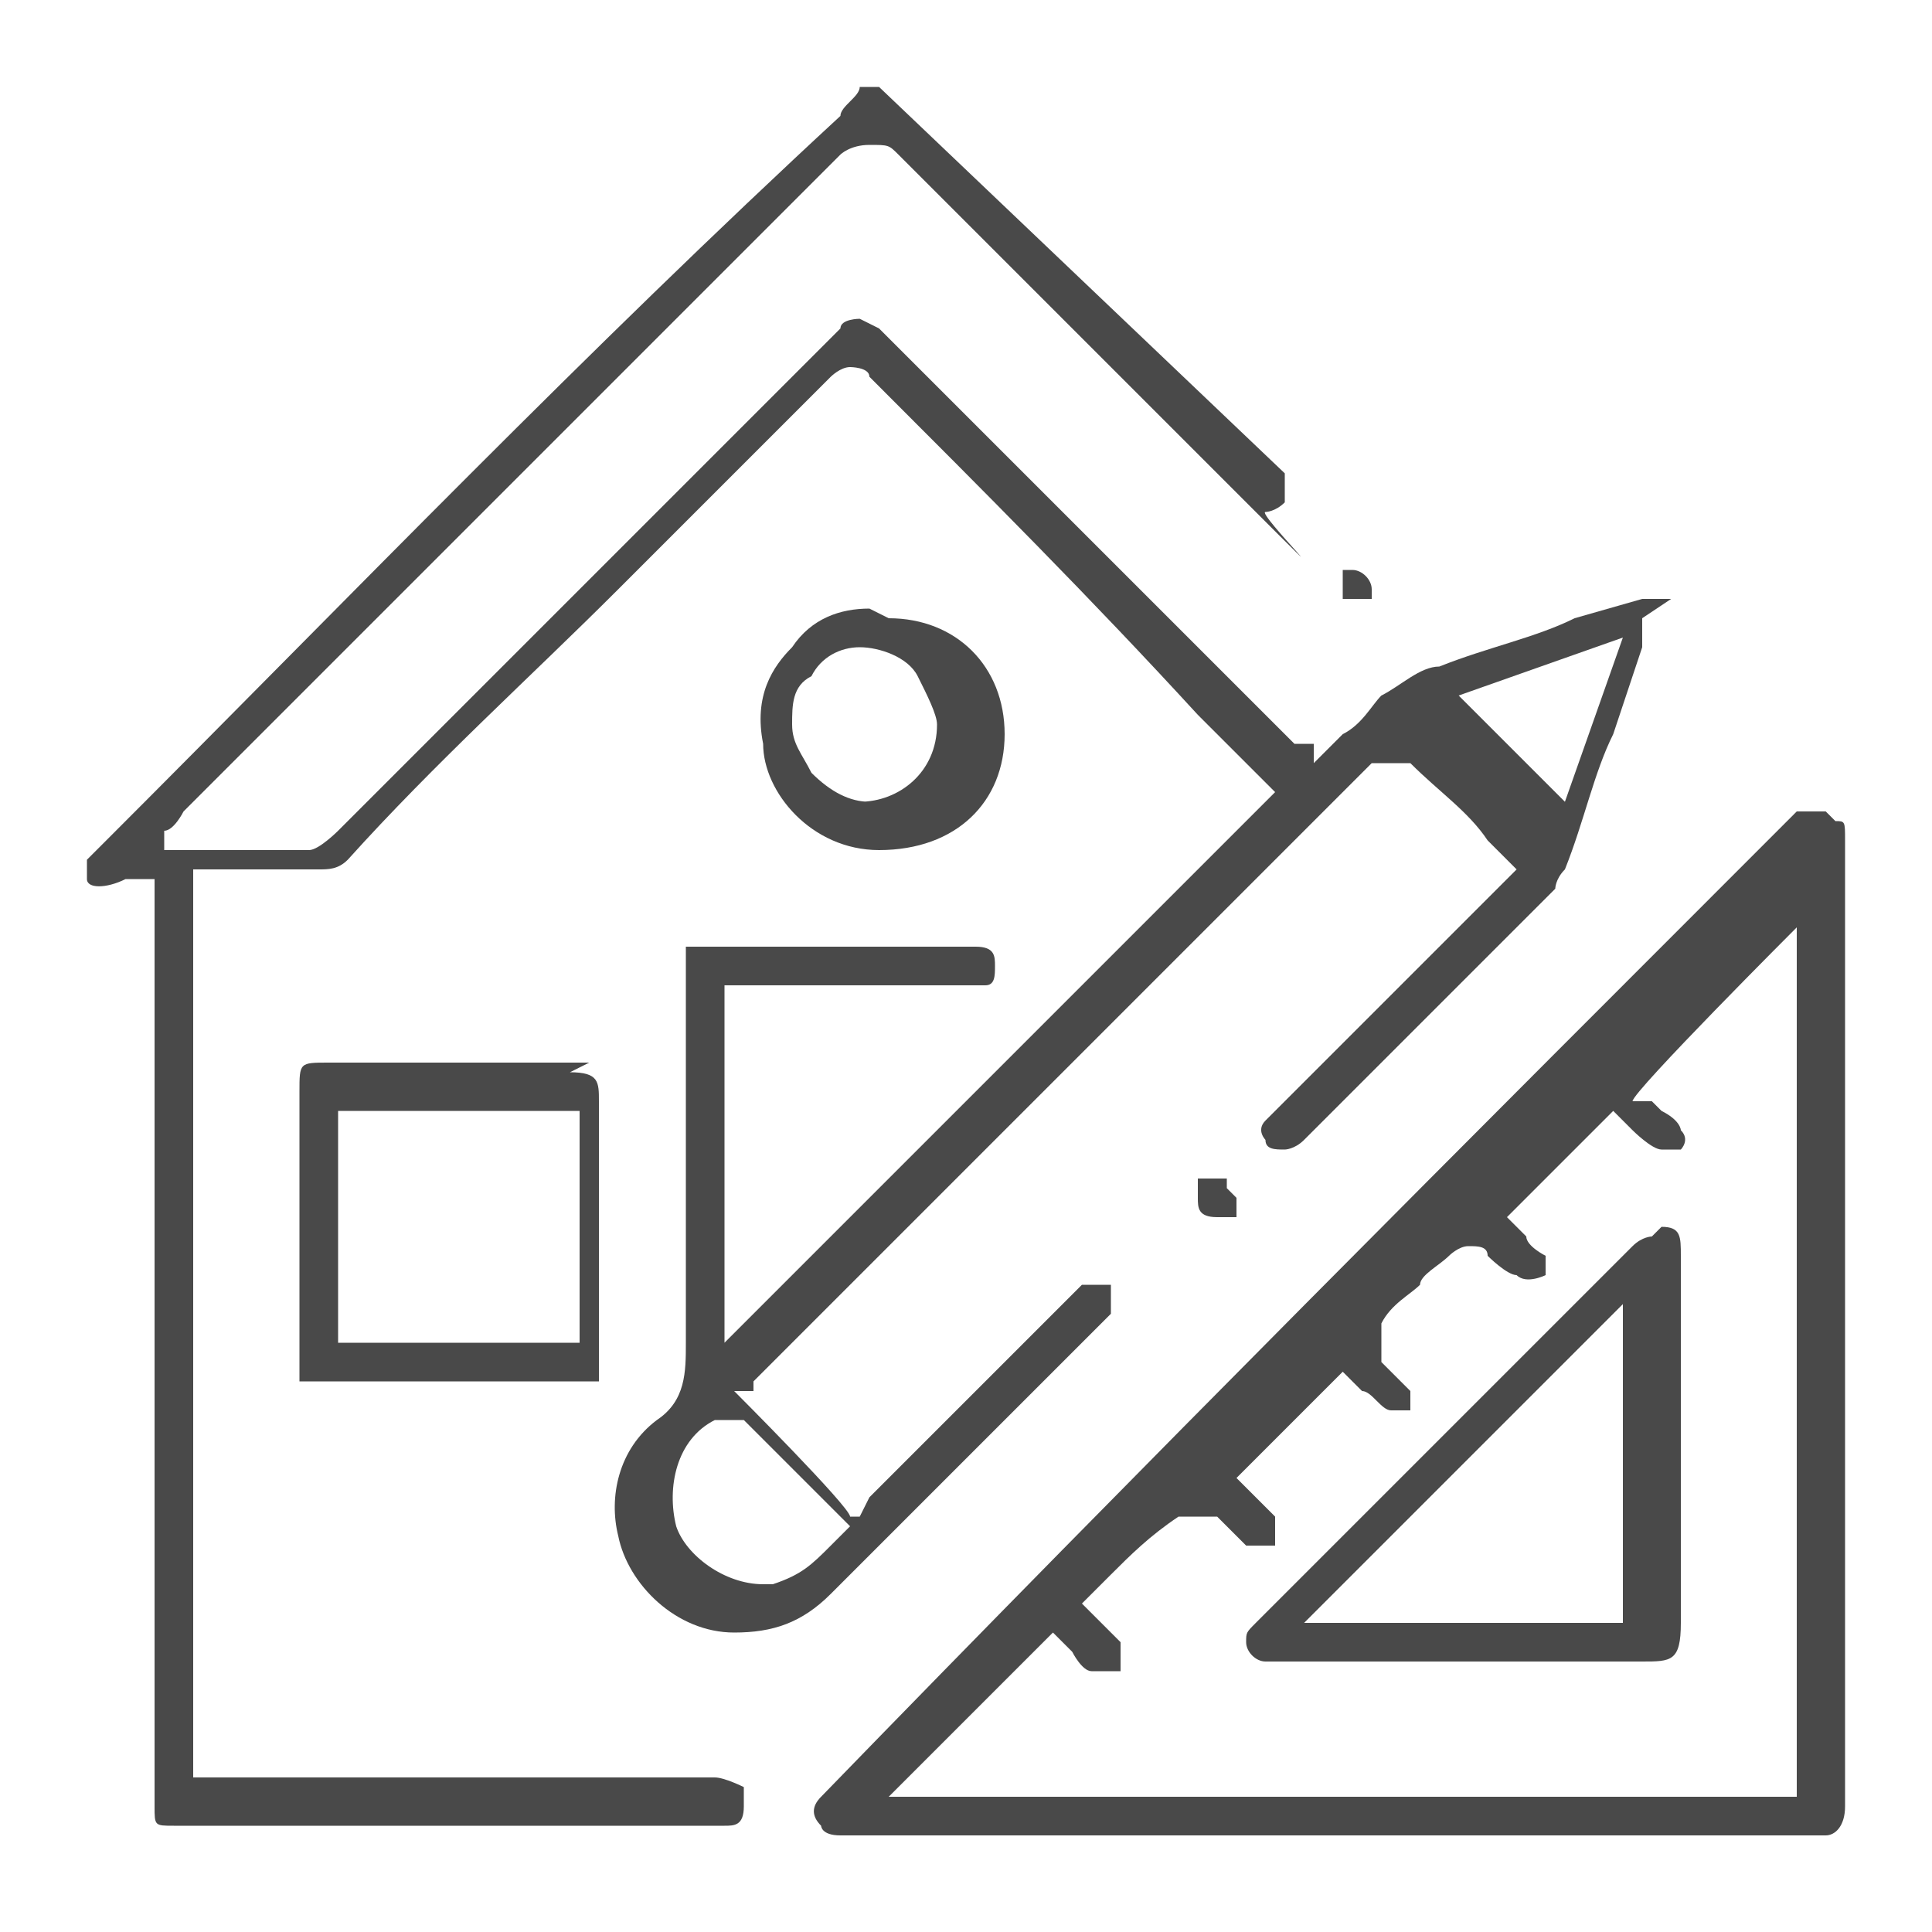
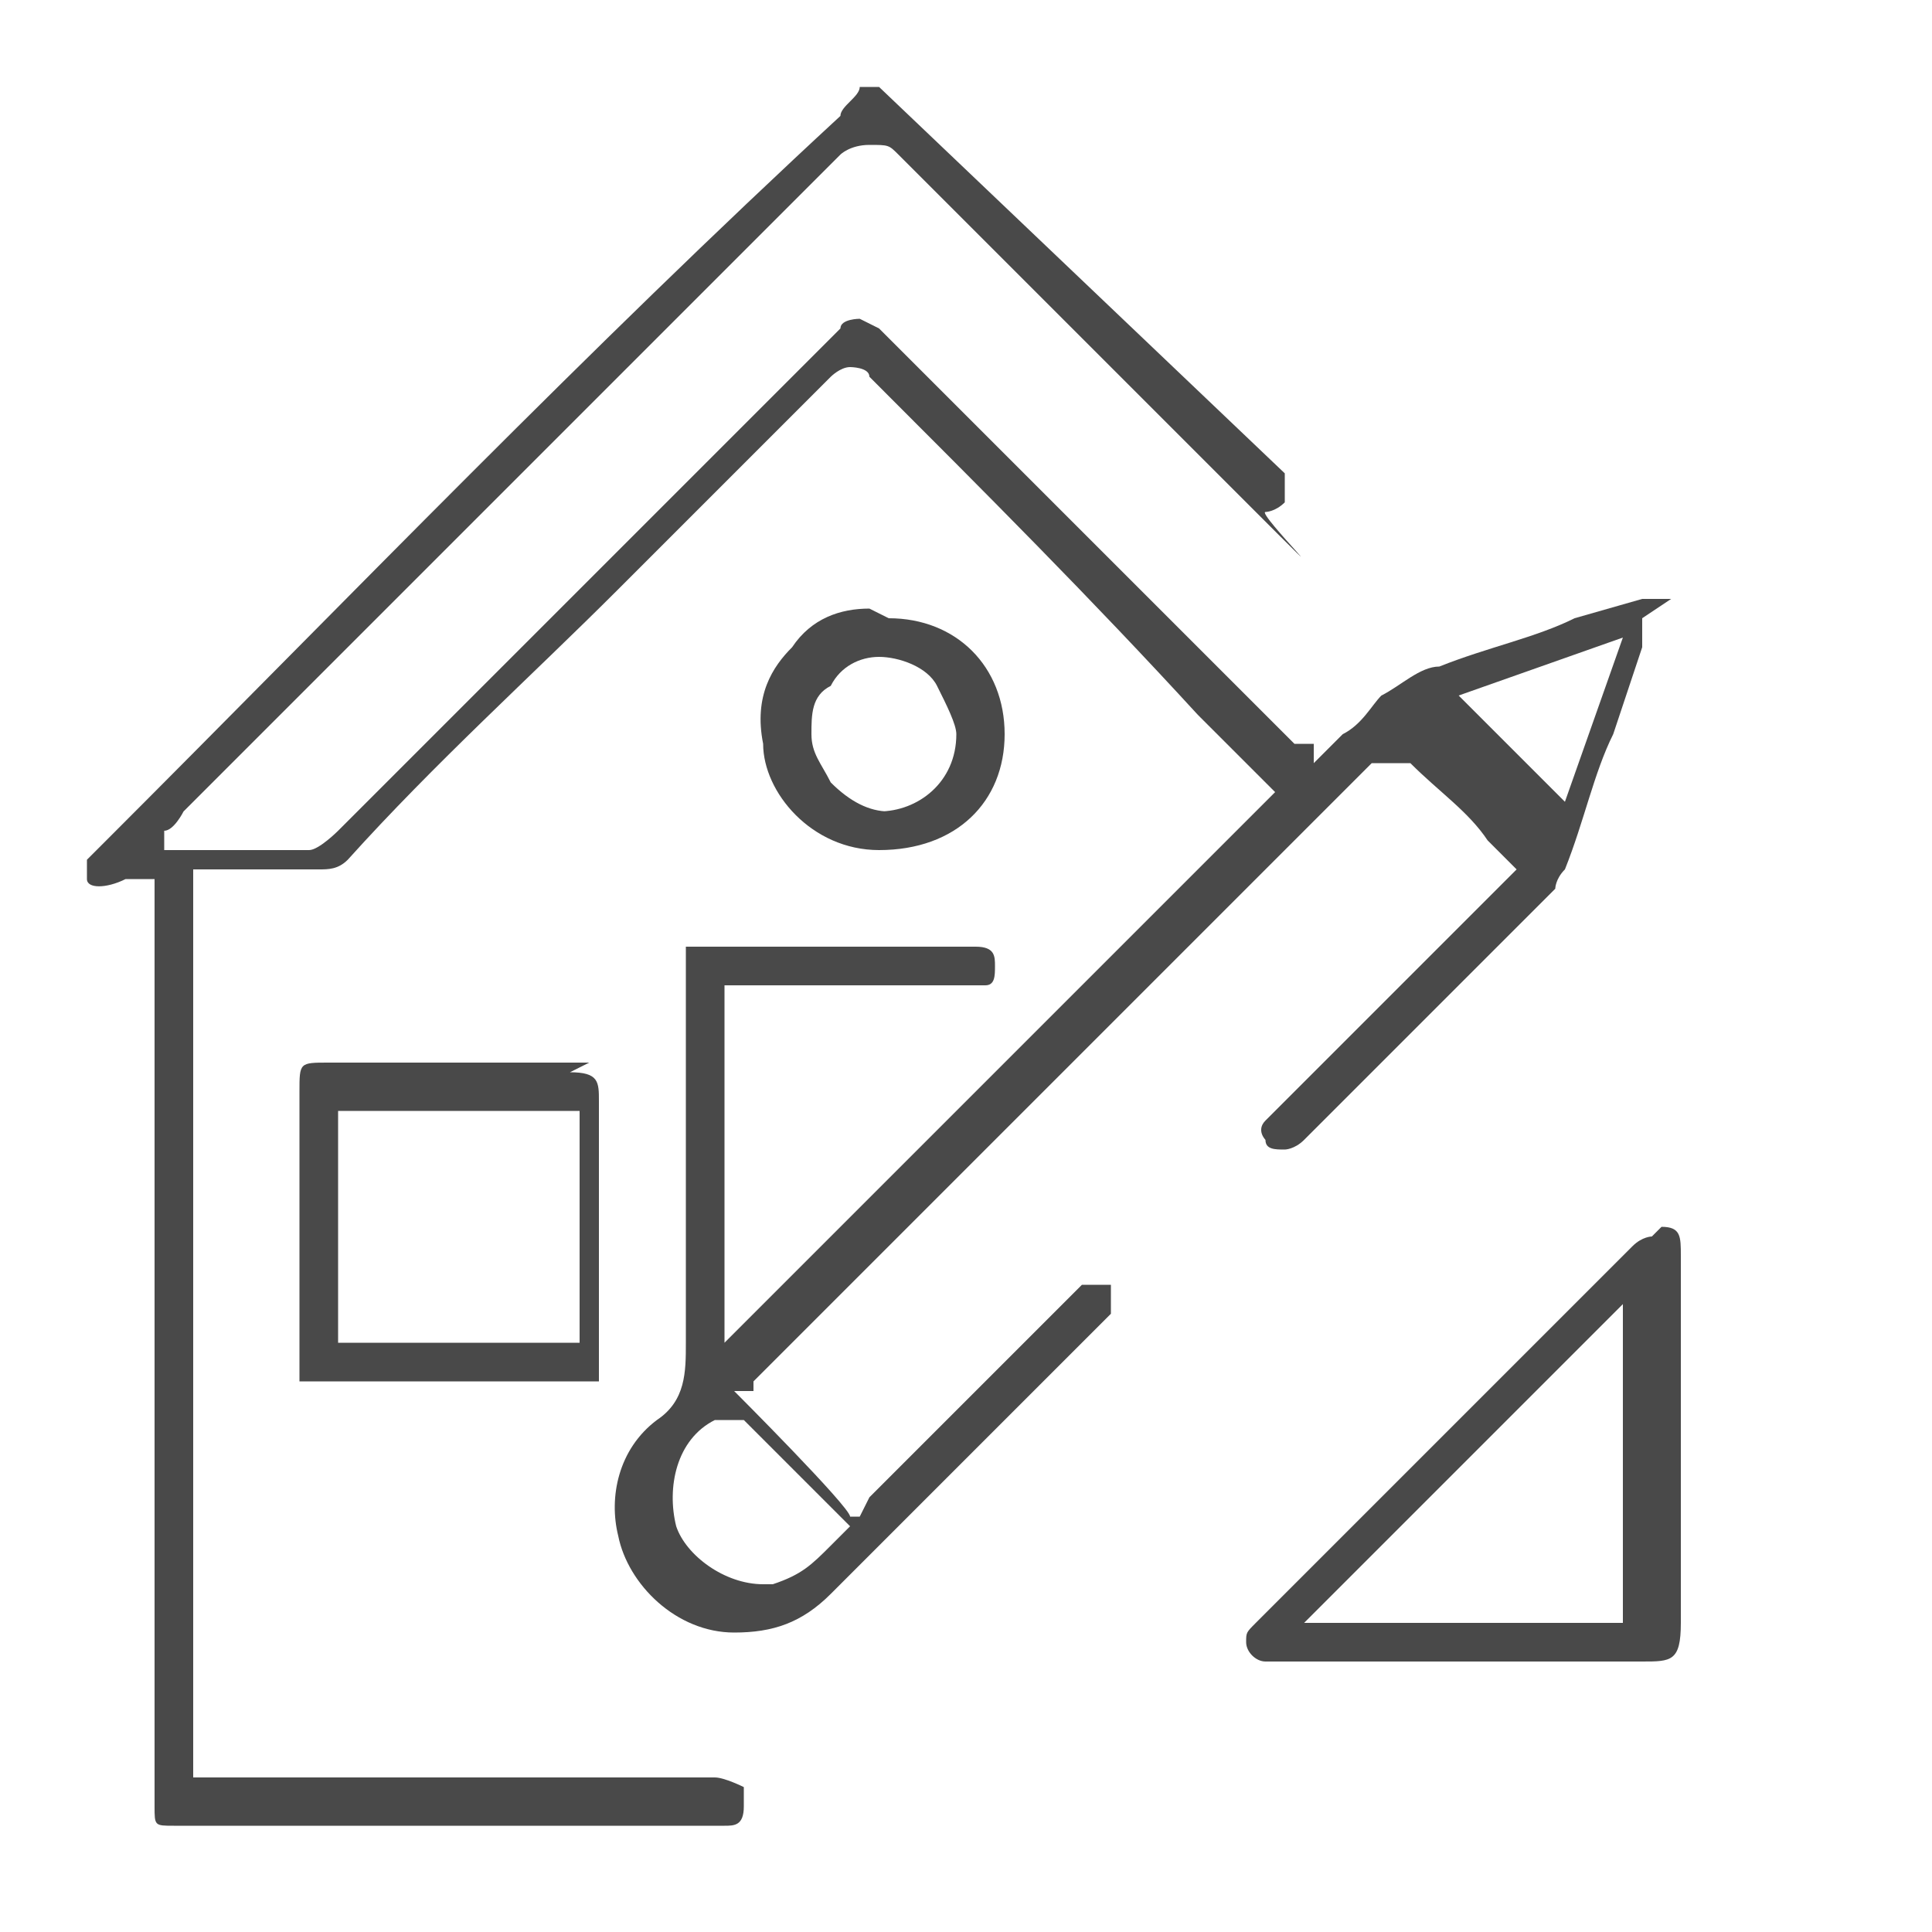
<svg xmlns="http://www.w3.org/2000/svg" id="Layer_1" viewBox="0 0 20 20">
  <defs>
    <style>.cls-1{fill:#494949;}</style>
  </defs>
  <path class="cls-1" d="m17.3,6.2c0,0-.1,0-.3,0l-.7.2c-.4.2-.9.3-1.4.5-.2,0-.4.2-.6.3-.1.1-.2.3-.4.4l-.3.3v-.2c-.2,0-.2,0-.2,0l-4.3-4.3c0,0-.2-.1-.2-.1s-.2,0-.2.1l-5.2,5.2c0,0-.2.2-.3.2h-1.5v-.2c.1,0,.2-.2.2-.2l.9-.9c2-2,3.9-3.9,5.9-5.9,0,0,.1-.1.3-.1s.2,0,.3.1c1.2,1.2,2.4,2.4,3.6,3.6s.1.1.2.1c0,0,.1,0,.2-.1,0,0,0-.2,0-.3L9.1.9h-.2c0,.1-.2.2-.2.3C6.1,3.6,3.6,6.2,1.1,8.7c0,0-.1.1-.2.2h0v.2c0,.1.2.1.4,0h0c0,0,.1,0,.2,0h.1v9.6c0,.2,0,.2.2.2h5.7c.1,0,.2,0,.2-.2,0,0,0-.1,0-.2,0,0-.2-.1-.3-.1-1.3,0-2.7,0-4,0h-1.4v-9.4h.5c.3,0,.5,0,.8,0h0c.1,0,.2,0,.3-.1.9-1,1.9-1.9,2.8-2.8l2.2-2.2c0,0,.1-.1.2-.1,0,0,.2,0,.2.1,1.2,1.2,2.3,2.3,3.4,3.5l.8.8-5.7,5.7v-3.7h2.6s0,0,.1,0c.1,0,.1-.1.1-.2,0-.1,0-.2-.2-.2-.9,0-1.9,0-2.8,0,0,0-.1,0-.2,0,0,0,0,.1,0,.2v1.7c0,.7,0,1.4,0,2.2,0,.3,0,.6-.3.8-.4.3-.5.8-.4,1.2.1.5.6,1,1.2,1h0c.4,0,.7-.1,1-.4.7-.7,1.4-1.4,2.1-2.1l.8-.8s0,0,0,0c0-.2,0-.2,0-.3,0,0-.2,0-.3,0l-2.2,2.2h0c0,0-.1.2-.1.2h-.1c0-.1-1.2-1.3-1.2-1.3h.2c0-.1,0-.1,0-.1l6.4-6.4s0,0,.1,0c0,0,.2,0,.3,0,.3.3.6.5.8.8l.3.3-.2.2s0,0,0,0l-2.4,2.4c-.1.1,0,.2,0,.2,0,.1.1.1.2.1,0,0,.1,0,.2-.1l2.6-2.6c0,0,0-.1.1-.2.2-.5.3-1,.5-1.4l.3-.9c0-.2,0-.2,0-.3Zm-8.8,9.3l.3.3-.2.2c-.2.2-.3.3-.6.4,0,0,0,0-.1,0-.4,0-.8-.3-.9-.6-.1-.4,0-.9.4-1.1,0,0,.3,0,.3,0,.2.2.5.5.7.7Zm7.7-7.2l-1.1-1.1,1.7-.6-.6,1.7Z" />
-   <path class="cls-1" d="m18.9,8.4s0,0-.1,0c0,0-.1,0-.2,0-3.4,3.4-6.8,6.8-10.1,10.2-.1.1-.1.2,0,.3,0,0,0,.1.2.1h10.1c0,0,.1,0,.1,0,.1,0,.2-.1.2-.3v-10c0-.2,0-.2-.1-.2Zm-.3,10.2h-9.4l1.7-1.7.2.2c0,0,.1.2.2.2,0,0,.2,0,.3,0,0,0,0-.2,0-.3,0,0-.2-.2-.2-.2l-.2-.2.3-.3c.2-.2.4-.4.7-.6,0,0,.3,0,.4,0,0,0,.1.1.2.2,0,0,0,0,.1.1.1,0,.2,0,.3,0,0,0,0-.2,0-.3,0,0-.2-.2-.2-.2l-.2-.2,1.1-1.1.2.2c.1,0,.2.2.3.2,0,0,.2,0,.2,0,0,0,0-.2,0-.2,0,0,0,0-.1-.1,0,0-.1-.1-.2-.2,0,0,0-.3,0-.4.1-.2.3-.3.4-.4,0-.1.2-.2.3-.3,0,0,.1-.1.2-.1.1,0,.2,0,.2.1,0,0,.2.2.3.2.1.1.3,0,.3,0,0,0,0-.2,0-.2,0,0-.2-.1-.2-.2l-.2-.2,1.1-1.1.2.2c0,0,.2.2.3.2,0,0,.1,0,.2,0,0,0,.1-.1,0-.2,0,0,0-.1-.2-.2,0,0,0,0-.1-.1h-.2c0-.1,1.7-1.8,1.7-1.8v9.4Z" />
  <path class="cls-1" d="m6.1,11h-2.7c-.3,0-.3,0-.3.3v1.8c0,.3,0,.6,0,1,0,.1,0,.2,0,.2,0,0,.1,0,.2,0h0c.8,0,1.7,0,2.7,0,0,0,.2,0,.2,0,0,0,0-.1,0-.2,0-.9,0-1.8,0-2.7,0-.2,0-.3-.3-.3Zm-.1,2.9h-2.5v-2.4h2.5v2.4Z" />
-   <path class="cls-1" d="m9,6.3h0c-.3,0-.6.1-.8.4-.2.2-.4.5-.3,1,0,.5.5,1.1,1.2,1.1.8,0,1.3-.5,1.3-1.2s-.5-1.2-1.2-1.2Zm0,2s0,0,0,0c-.2,0-.4-.1-.6-.3-.1-.2-.2-.3-.2-.5,0-.2,0-.4.2-.5.1-.2.3-.3.5-.3,0,0,0,0,0,0,.2,0,.5.1.6.3.1.2.2.4.2.5,0,.5-.4.8-.8.8Z" />
-   <path class="cls-1" d="m12.8,12.4h0c0,0,0,.1,0,.2,0,0,0,0-.2,0s-.2-.1-.2-.2,0-.1,0-.2c0,0,0,0,.1,0h0c0,0,.2,0,.2,0,0,0,0,0,0,.1Z" />
-   <path class="cls-1" d="m14.2,6.1s0,0,0,.1c0,0-.1,0-.2,0s-.1,0-.1,0c0,0,0,0,0-.1s0-.1,0-.2c0,0,0,0,.1,0,.1,0,.2.1.2.2Z" />
+   <path class="cls-1" d="m9,6.3h0c-.3,0-.6.1-.8.4-.2.2-.4.5-.3,1,0,.5.5,1.1,1.2,1.1.8,0,1.3-.5,1.3-1.2s-.5-1.2-1.2-1.2m0,2s0,0,0,0c-.2,0-.4-.1-.6-.3-.1-.2-.2-.3-.2-.5,0-.2,0-.4.2-.5.1-.2.3-.3.5-.3,0,0,0,0,0,0,.2,0,.5.1.6.3.1.2.2.4.2.5,0,.5-.4.8-.8.8Z" />
  <path class="cls-1" d="m17.1,12.8s0,0,0,0c0,0-.1,0-.2.1-.7.7-1.4,1.4-2.1,2.1-.6.6-1.2,1.2-1.8,1.8-.1.1-.1.1-.1.2,0,.1.1.2.2.2.5,0,1,0,1.4,0h2.5c.3,0,.4,0,.4-.4v-3.8c0-.2,0-.3-.2-.3Zm-.3,4h-3.3l3.3-3.3v3.3Z" />
</svg>